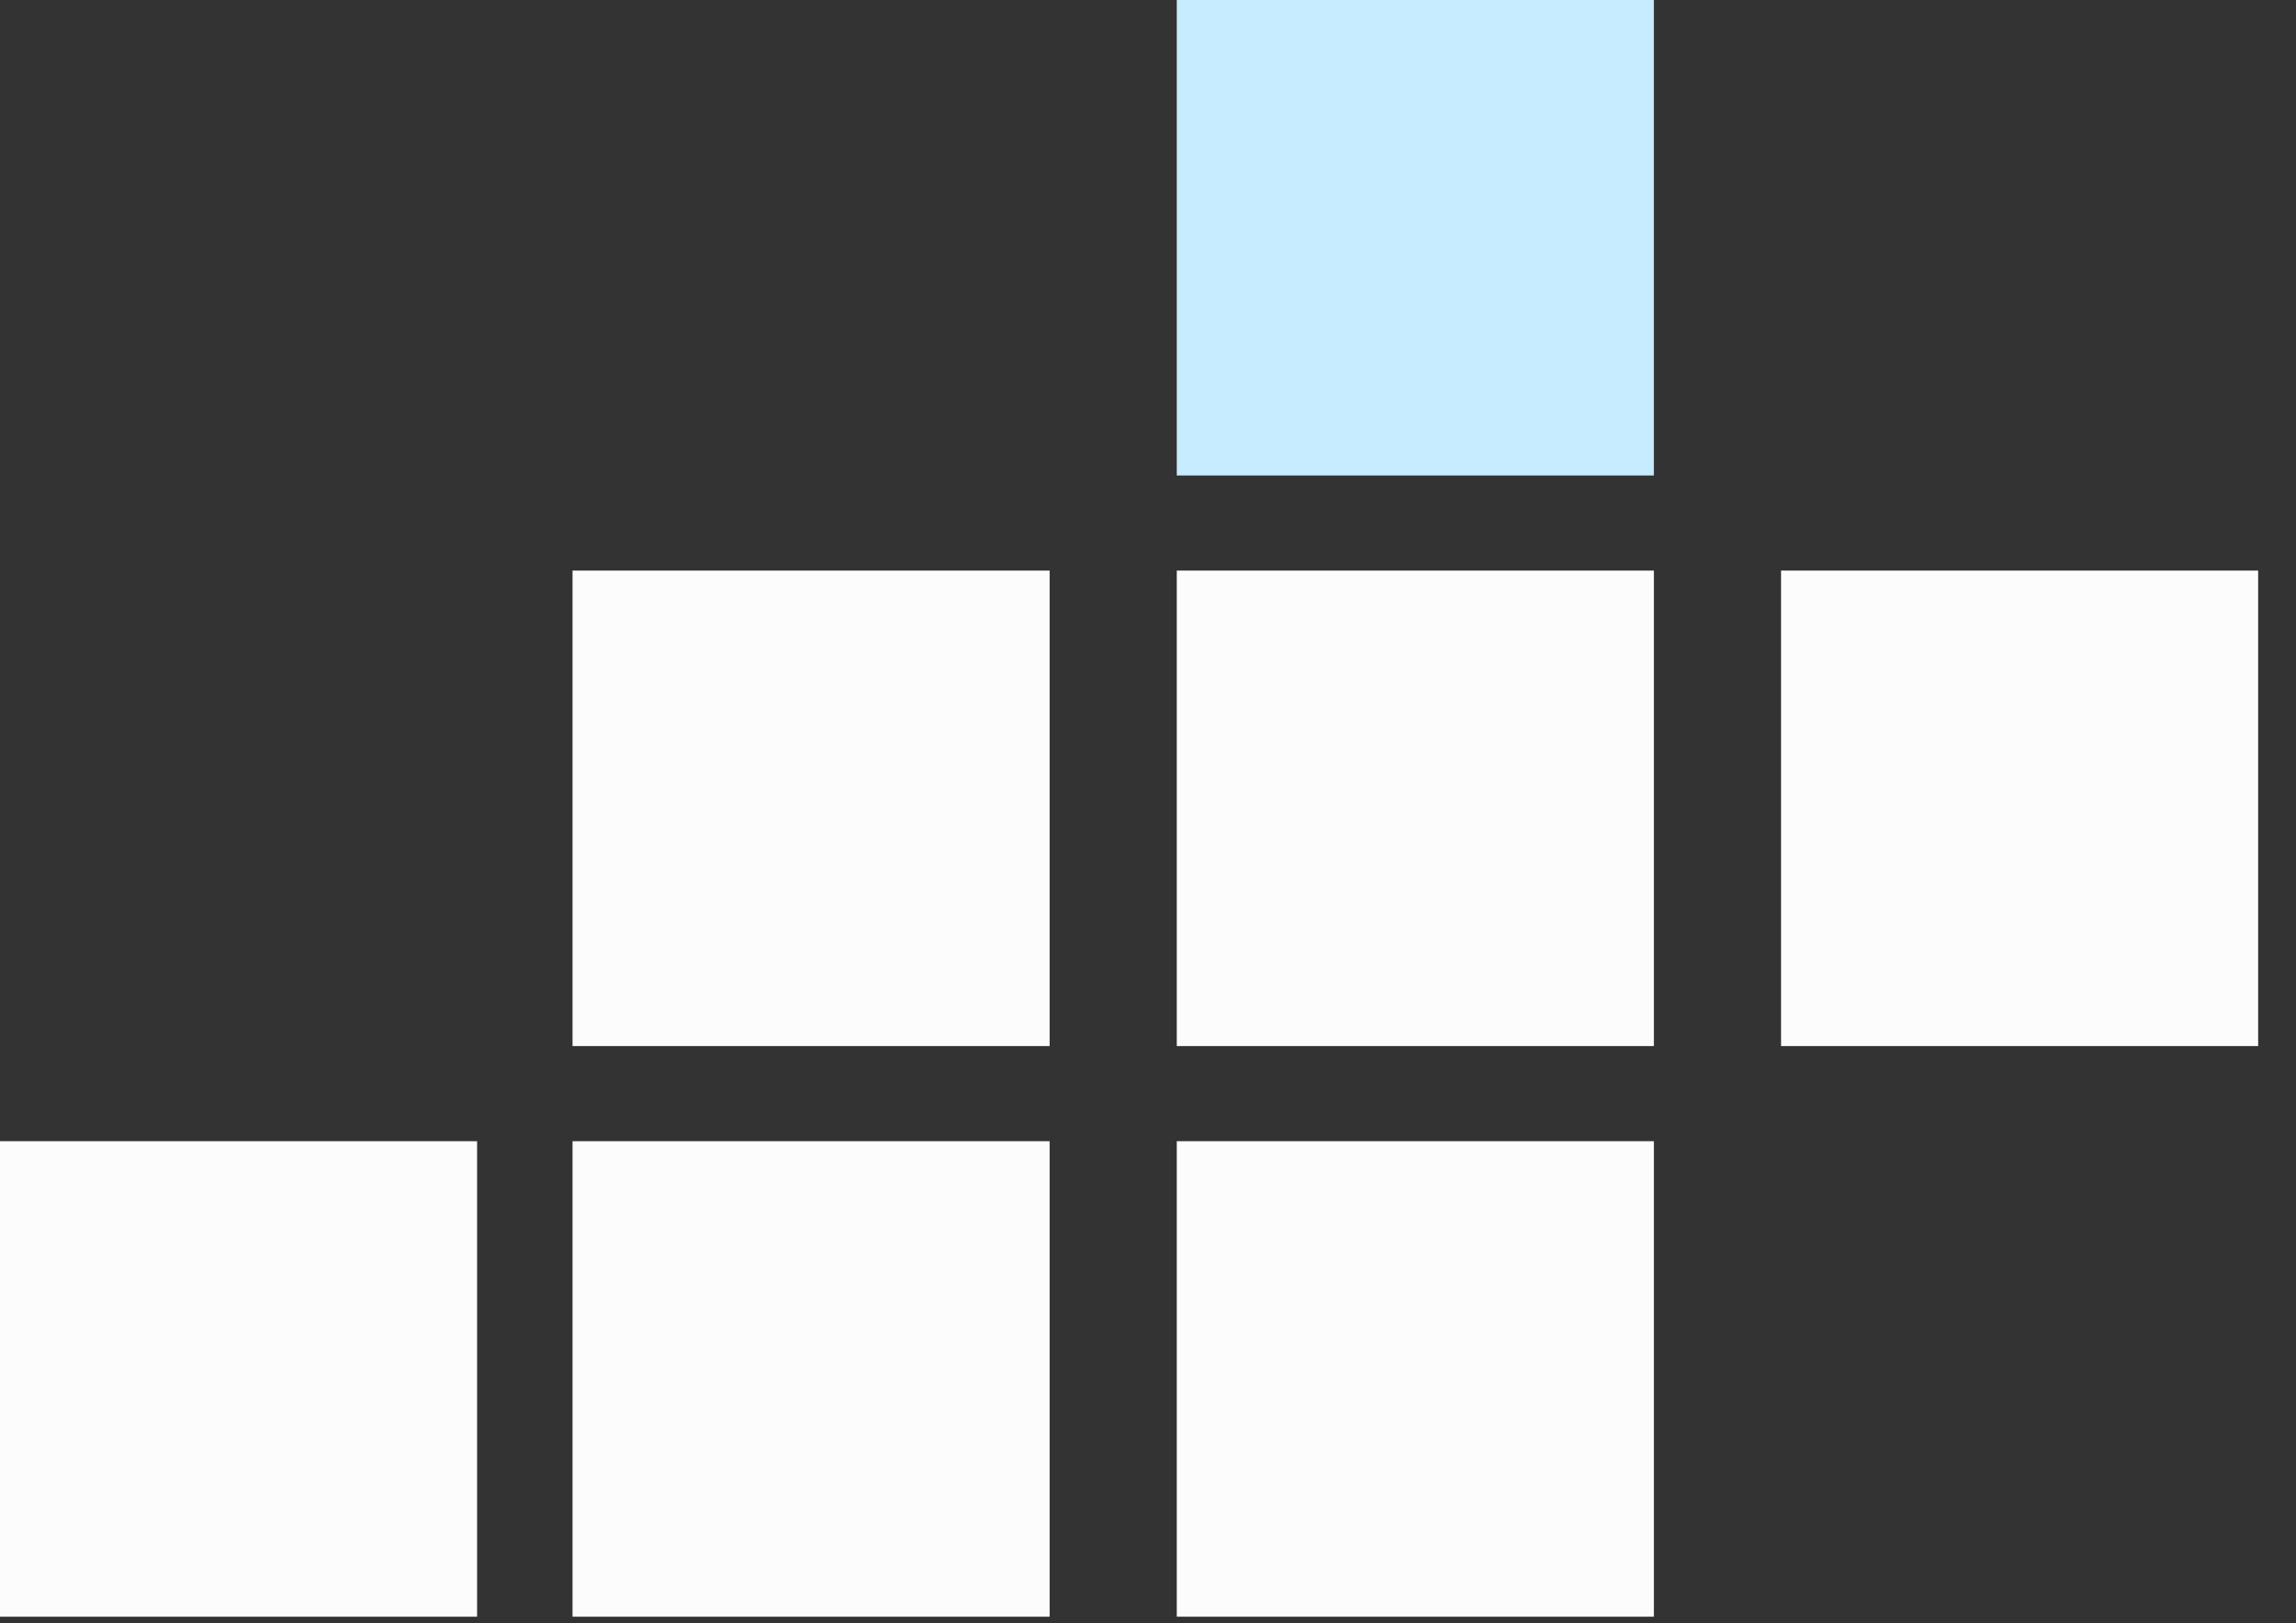
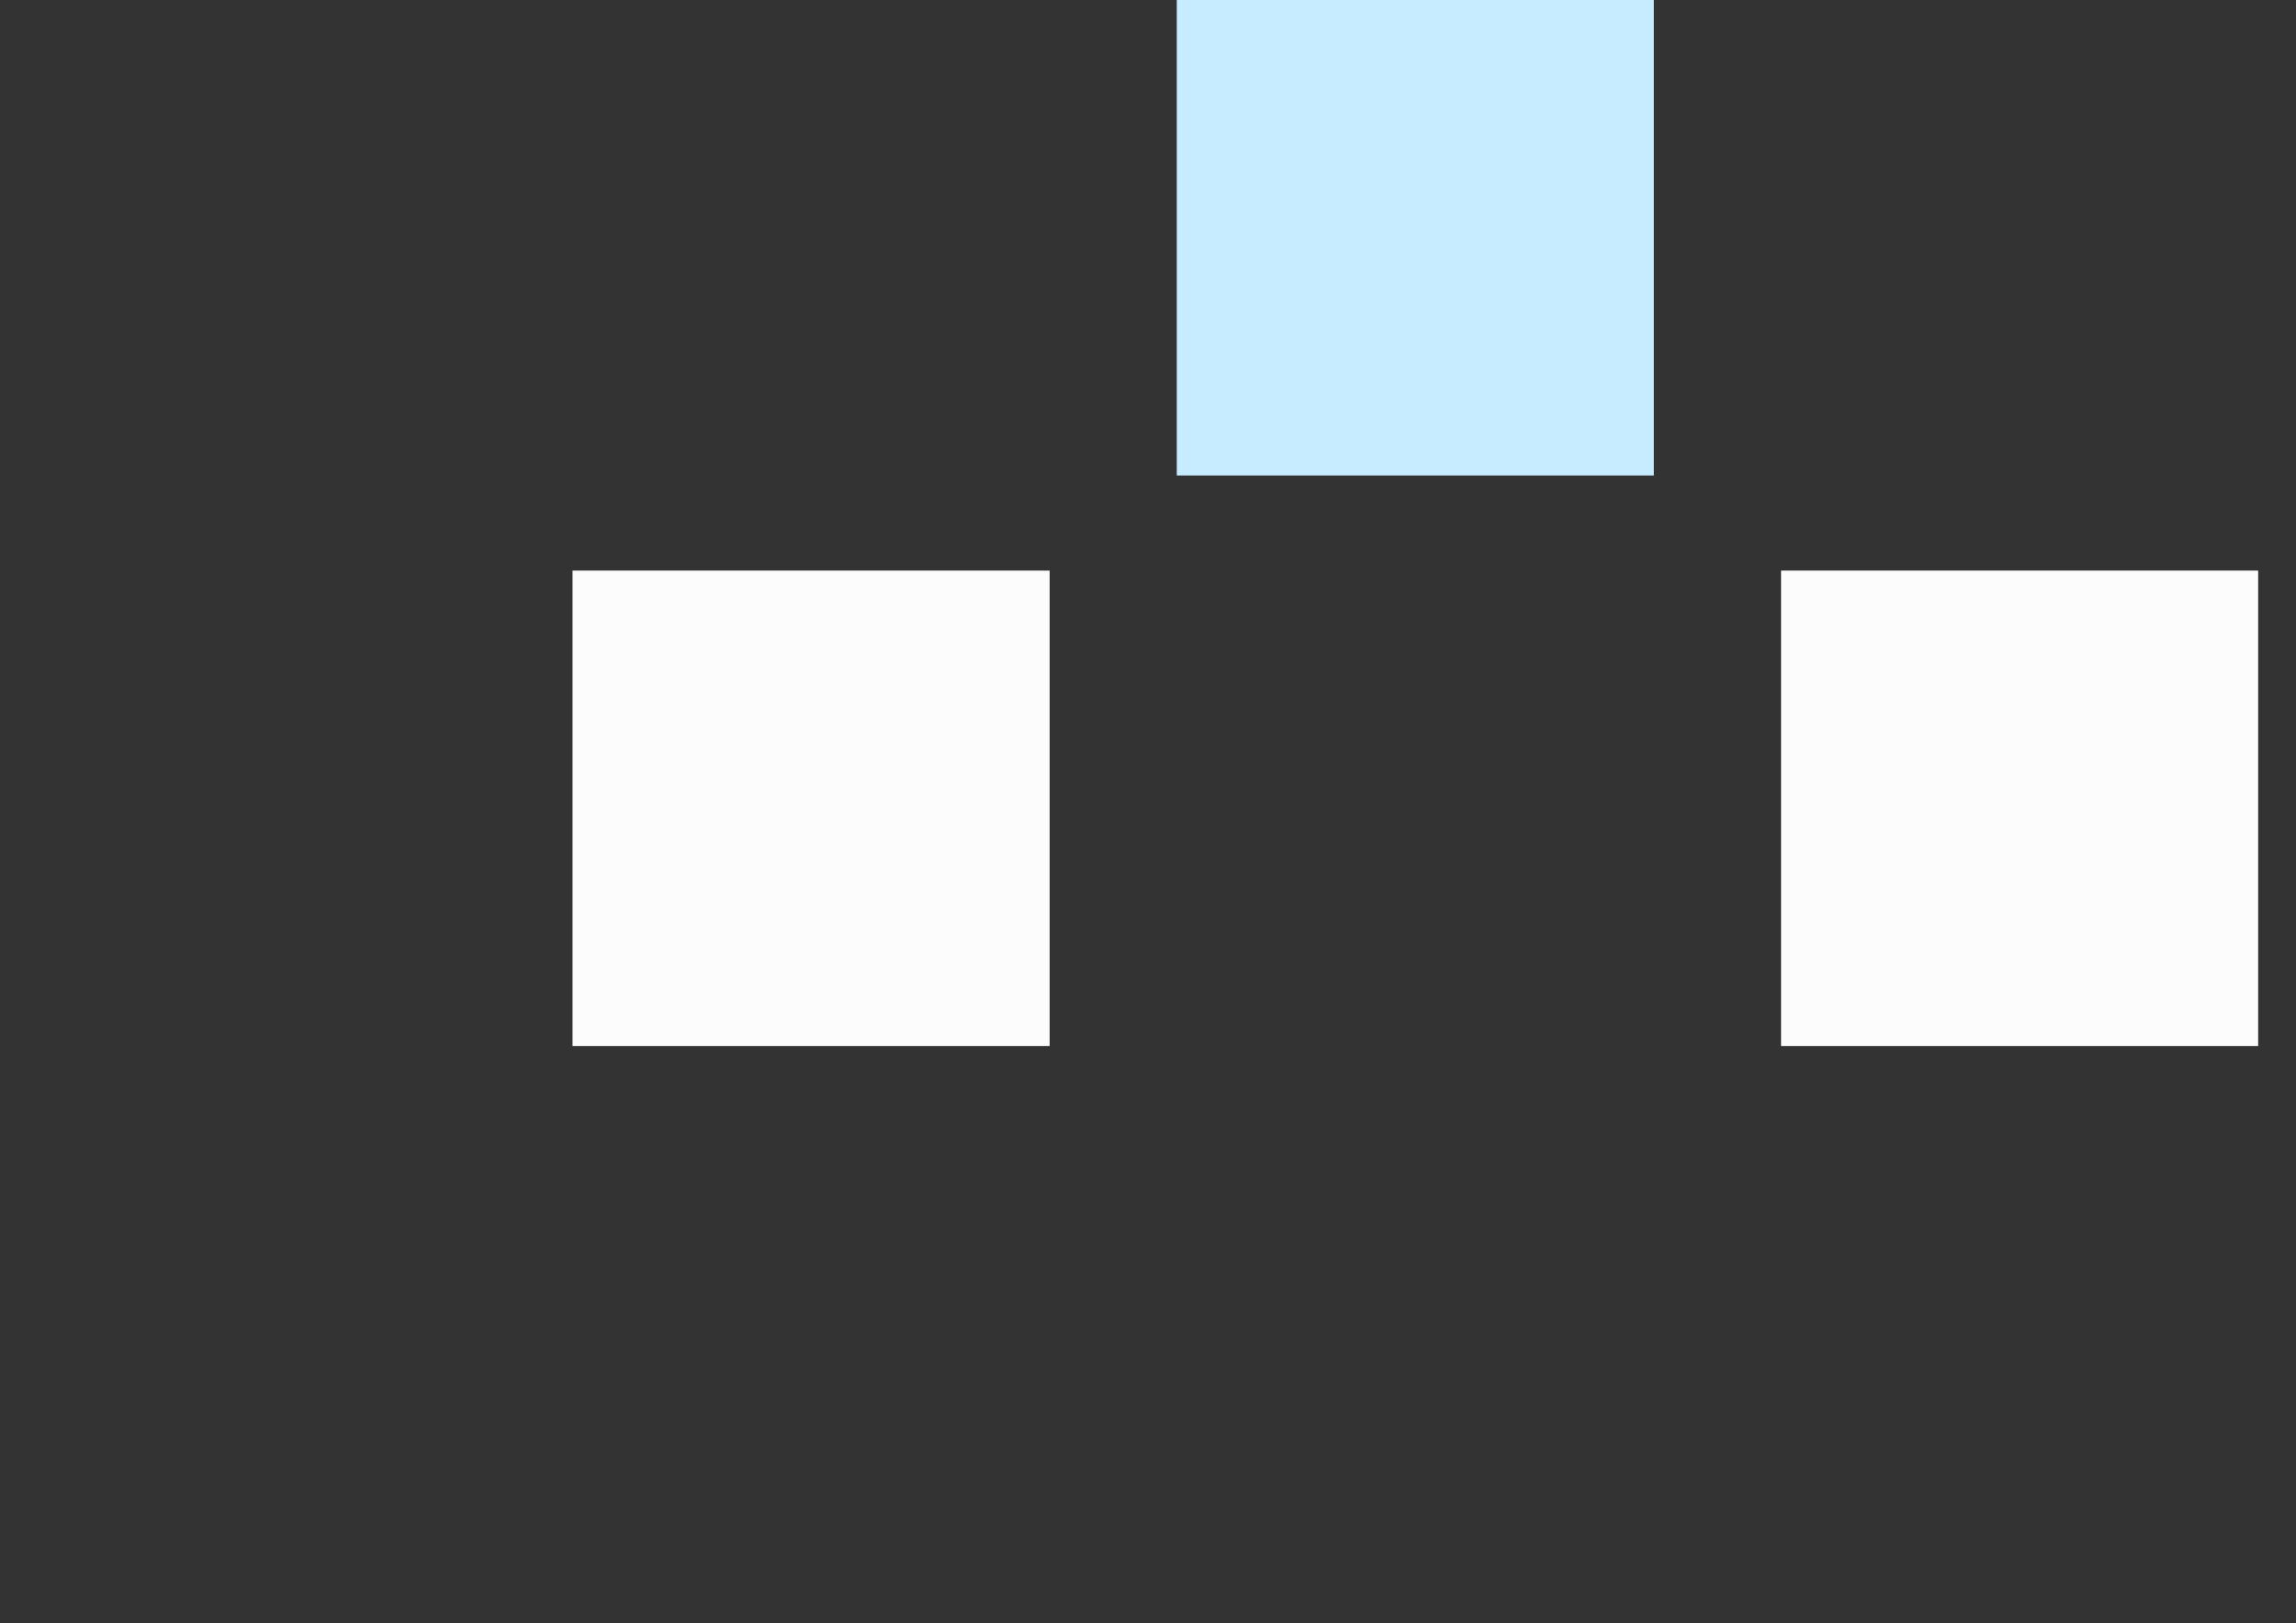
<svg xmlns="http://www.w3.org/2000/svg" width="58" height="41" viewBox="0 0 58 41" fill="none">
  <rect x="0" y="0" width="58" height="41" fill="#333333" stroke="none" />
-   <rect x="14.463" y="28.825" width="12.052" height="12.01" fill="#FCFCFC" />
-   <rect y="28.825" width="12.052" height="12.01" fill="#FCFCFC" />
-   <rect x="29.727" y="28.825" width="12.052" height="12.01" fill="#FCFCFC" />
  <rect x="14.463" y="14.412" width="12.052" height="12.01" fill="#FCFCFC" />
-   <rect x="29.727" y="14.412" width="12.052" height="12.01" fill="#FCFCFC" />
  <rect x="44.992" y="14.412" width="12.052" height="12.01" fill="#FCFCFC" />
  <rect x="29.727" width="12.052" height="12.01" fill="#C7ECFF" />
</svg>